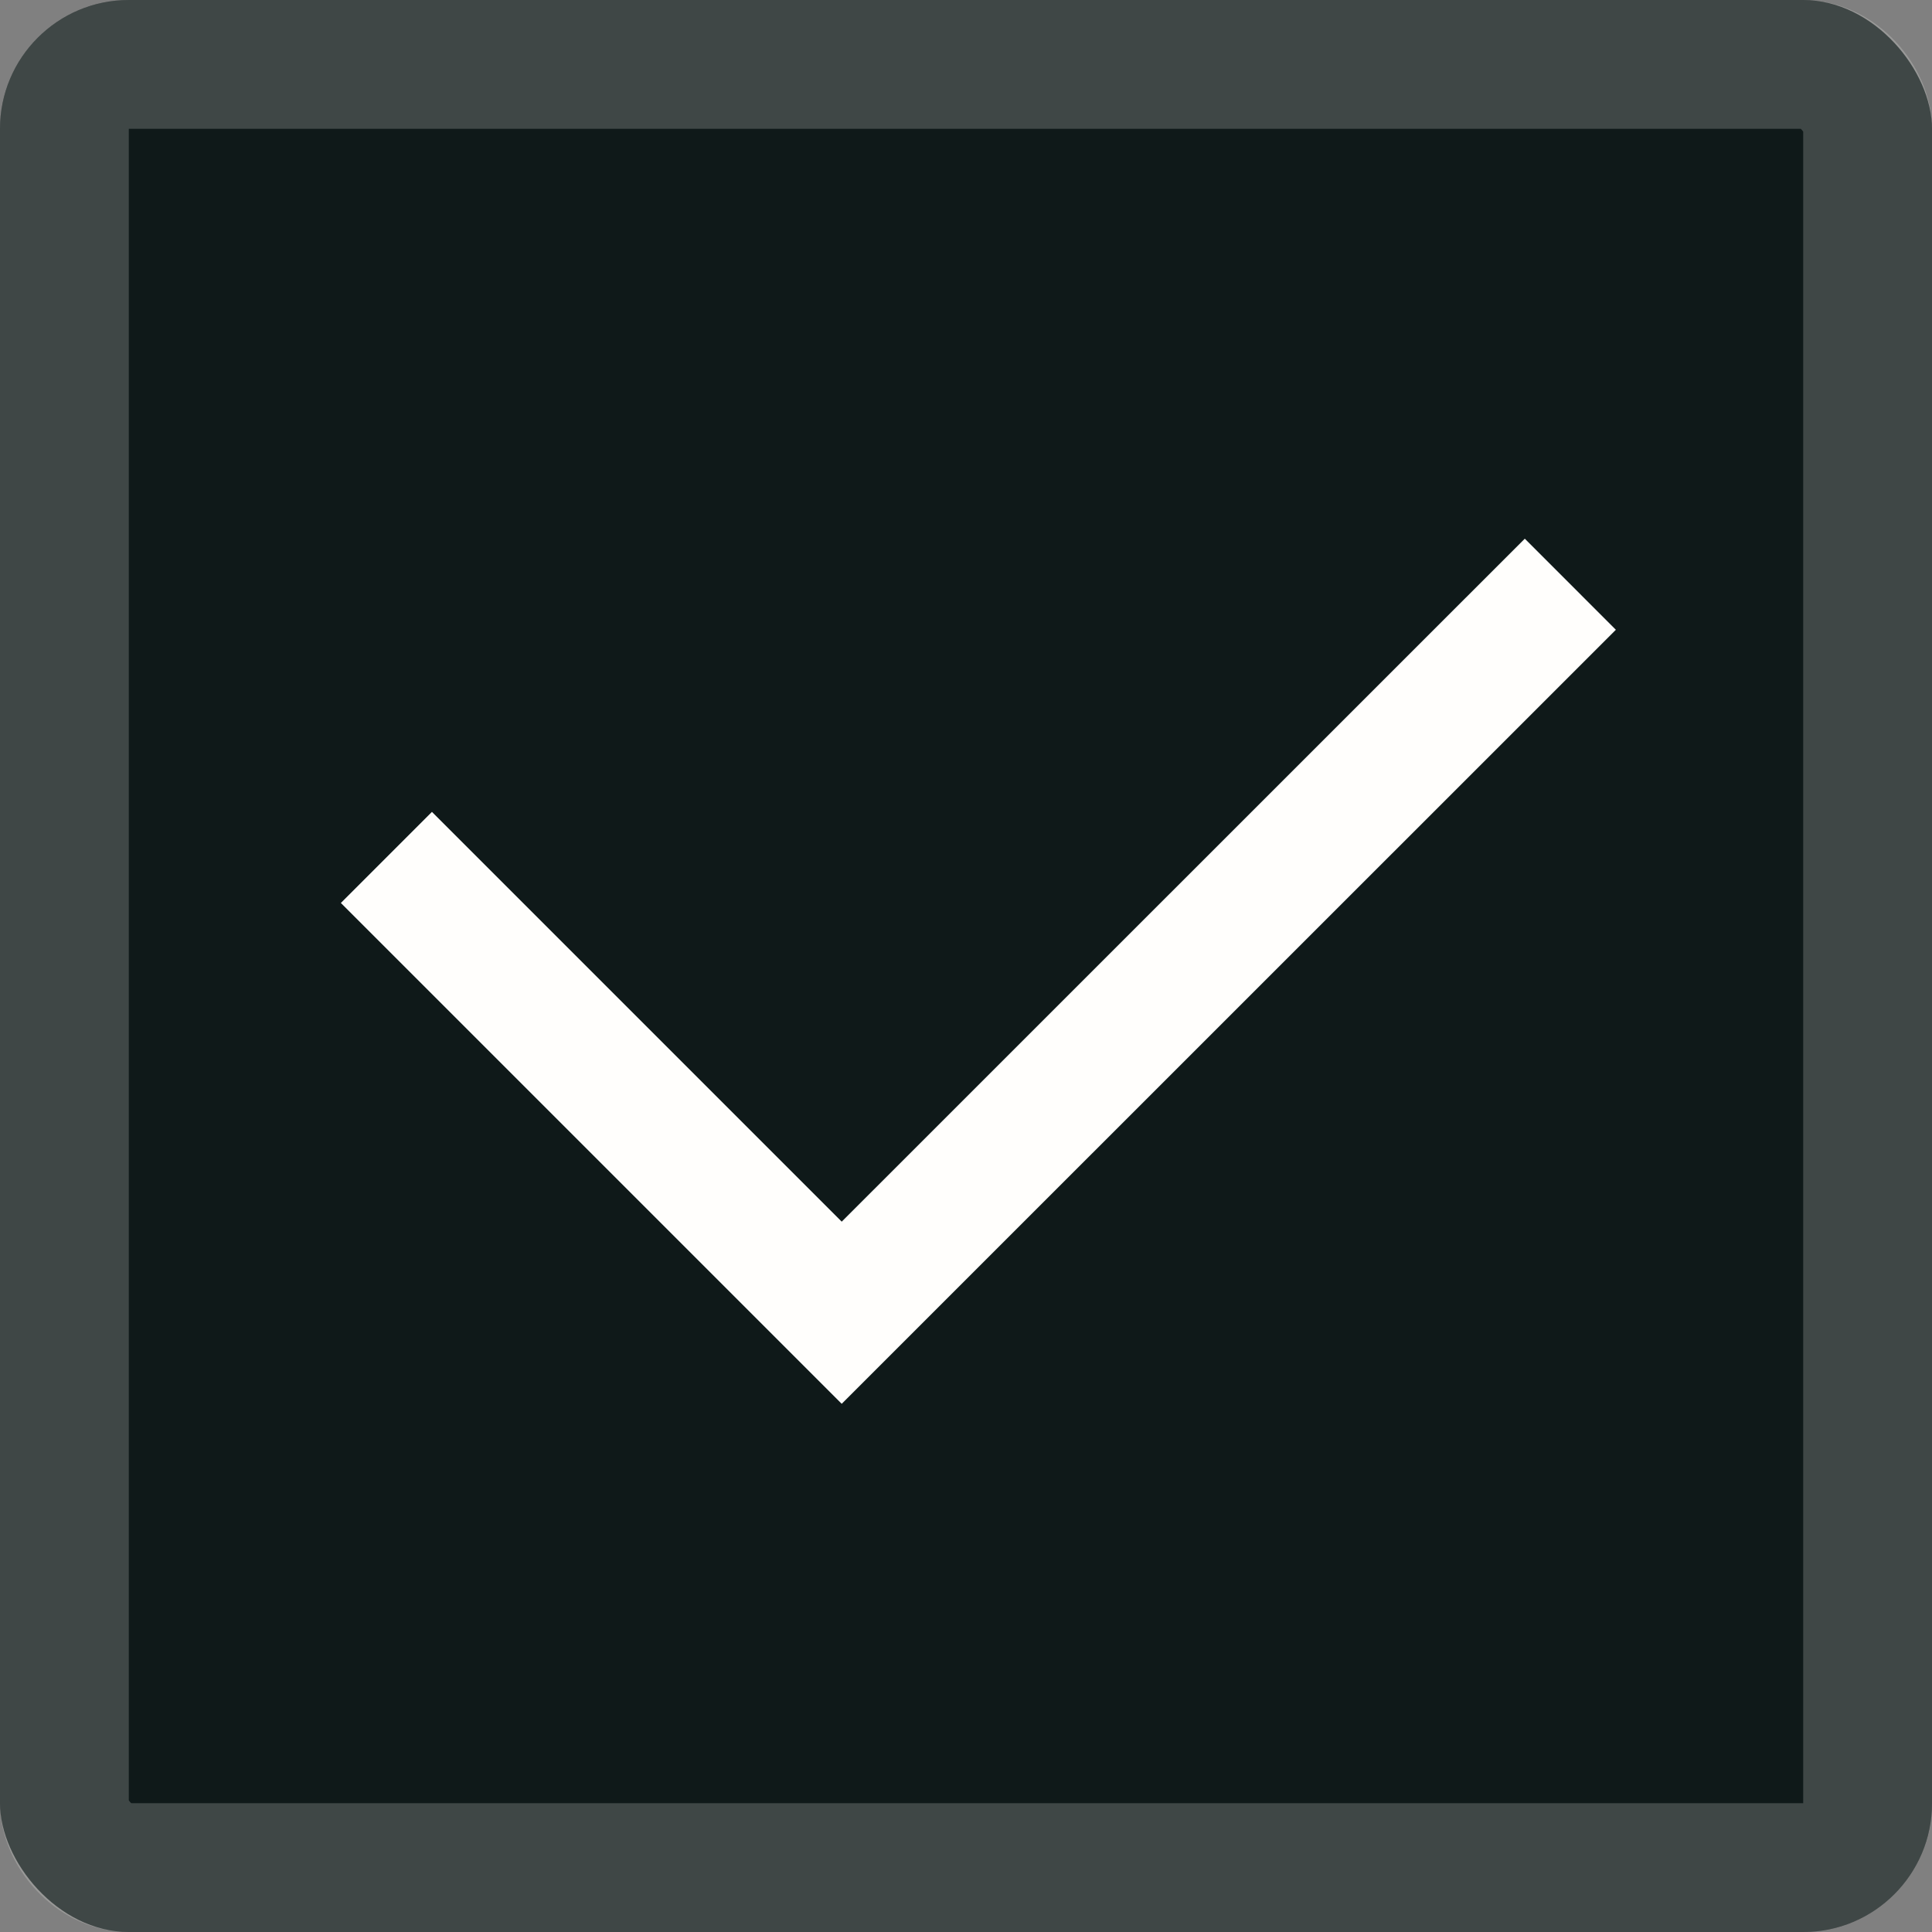
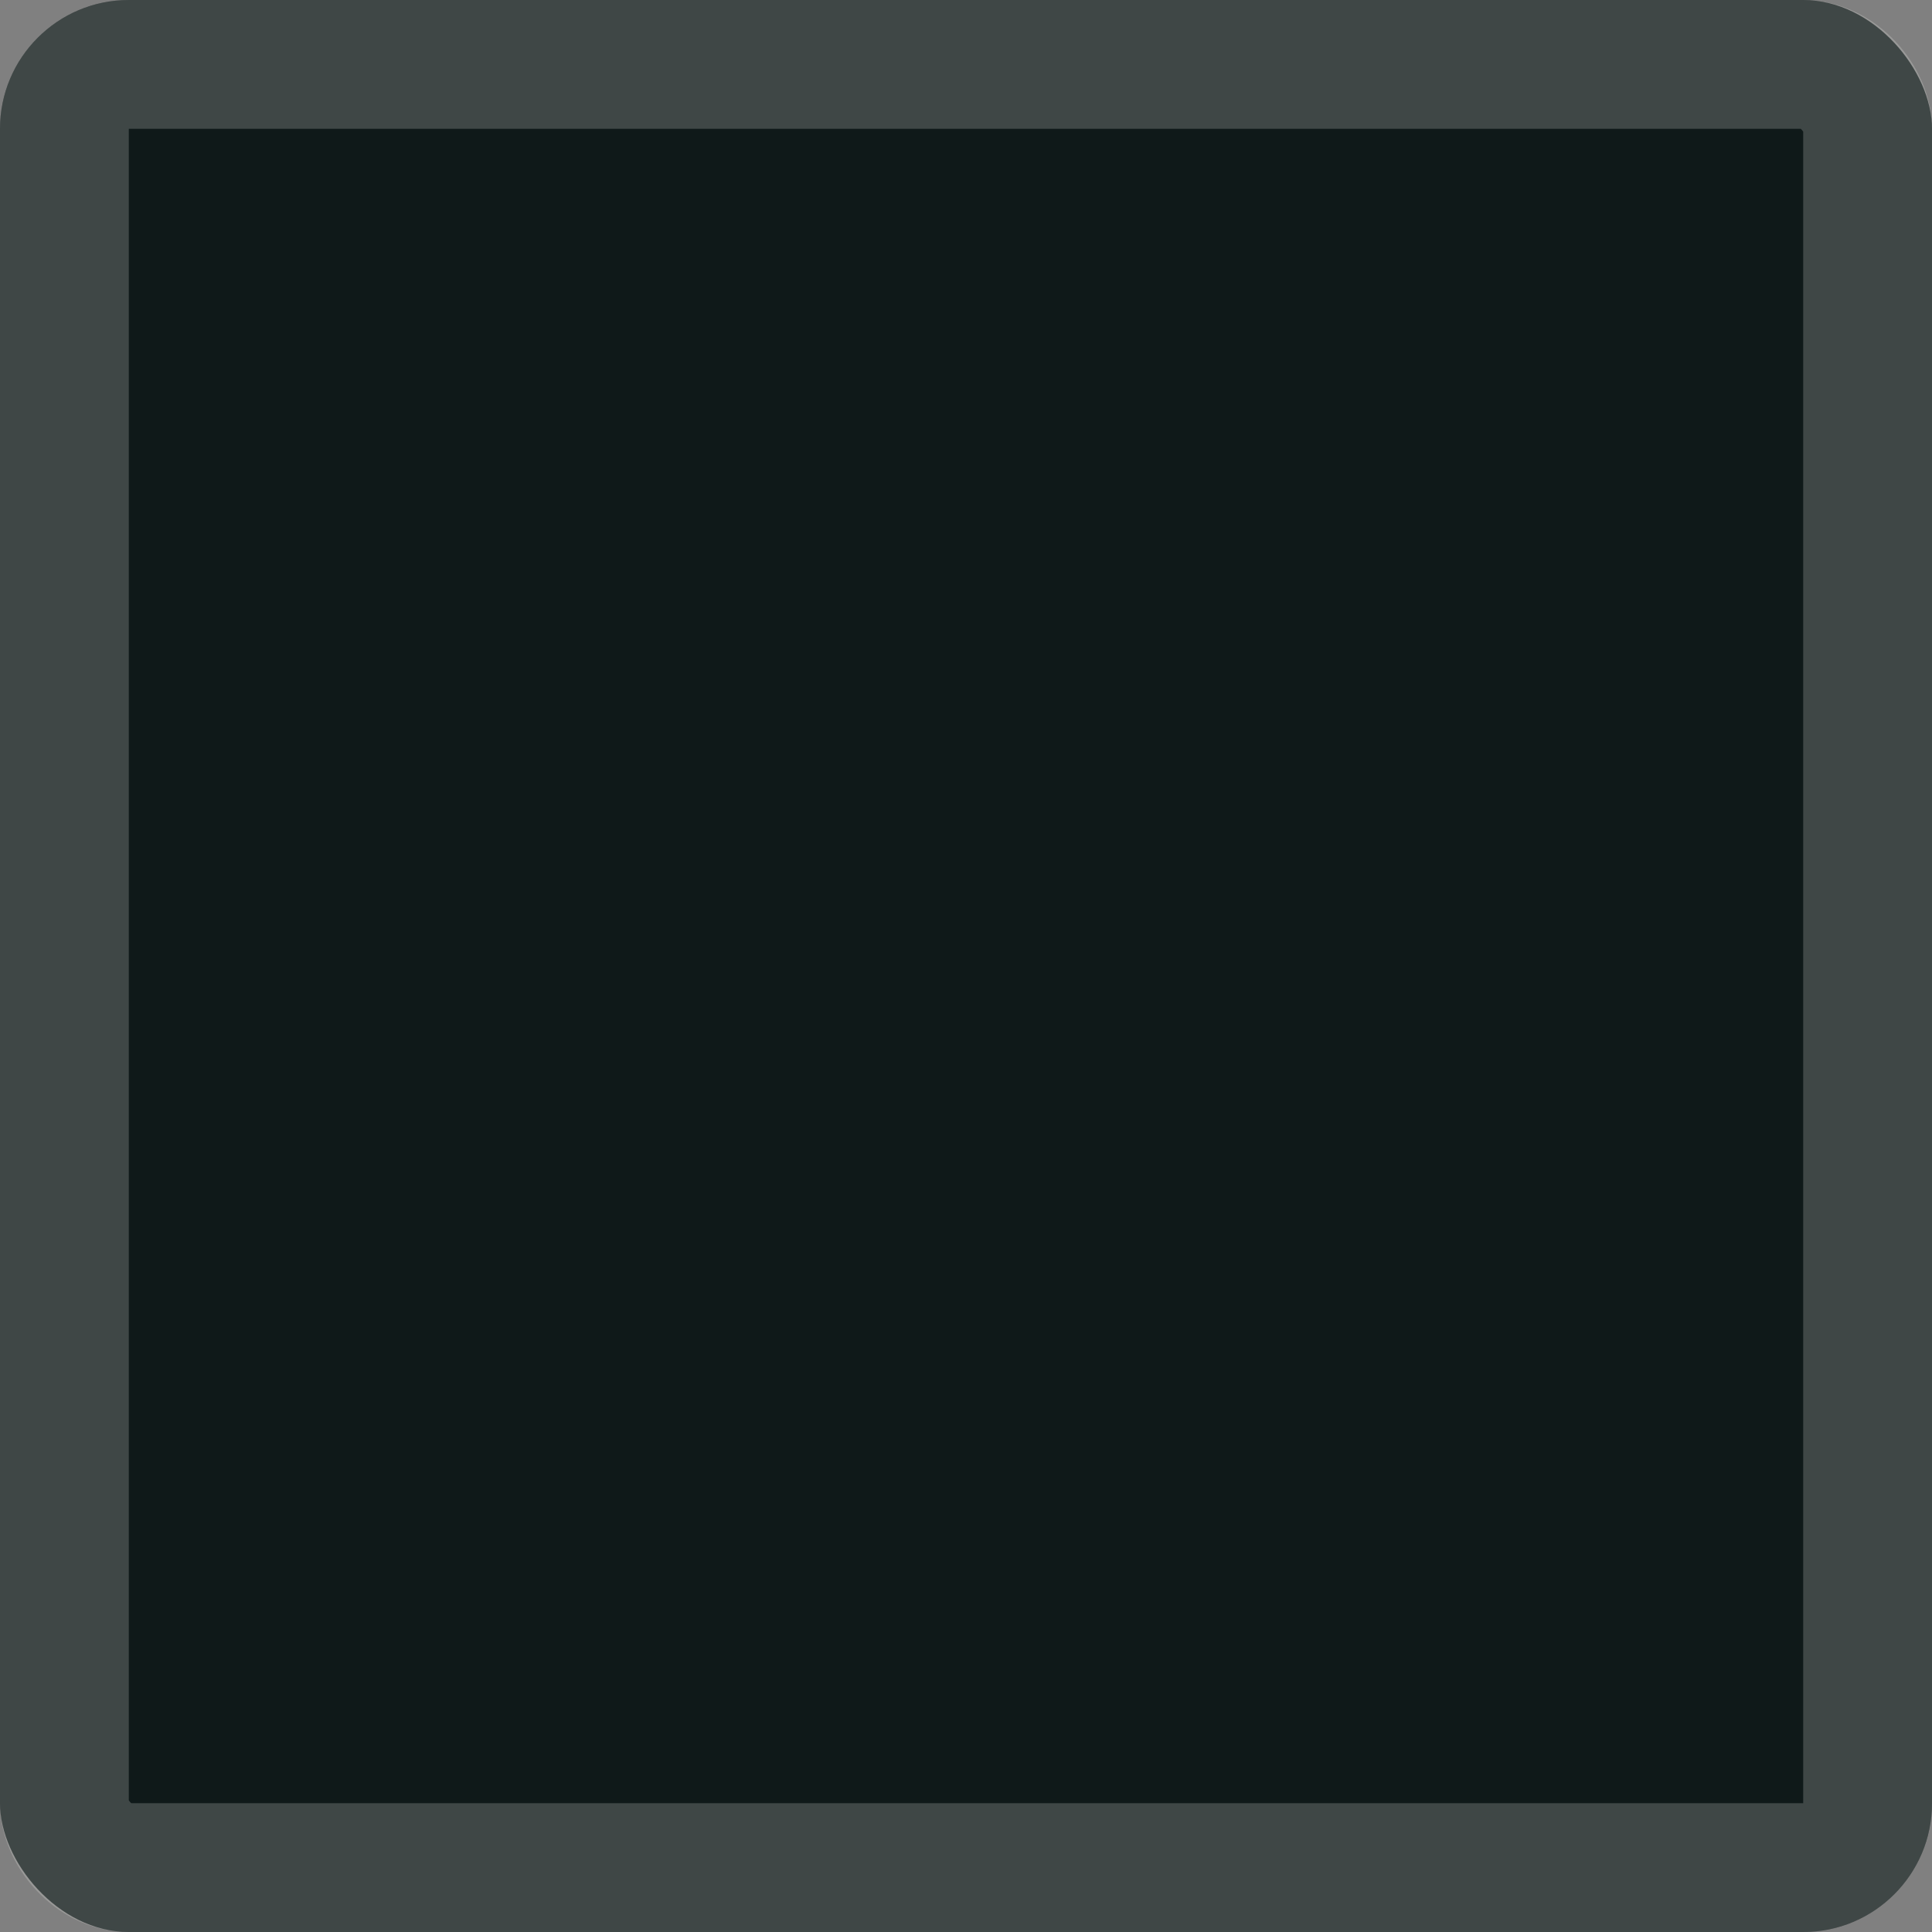
<svg xmlns="http://www.w3.org/2000/svg" width="15" height="15" viewBox="0 0 15 15" fill="none">
  <rect x="0" y="0" width="15" height="15" fill="#808080" stroke="none" />
  <rect width="15" height="15" rx="1" fill="#0F1919" />
  <rect x="0.5" y="0.5" width="14" height="14" rx="0.5" stroke="#FFFEFC" stroke-opacity="0.2" />
-   <path d="M12.192 4.536L6.535 10.192L3 6.657" stroke="#FFFEFC" />
</svg>